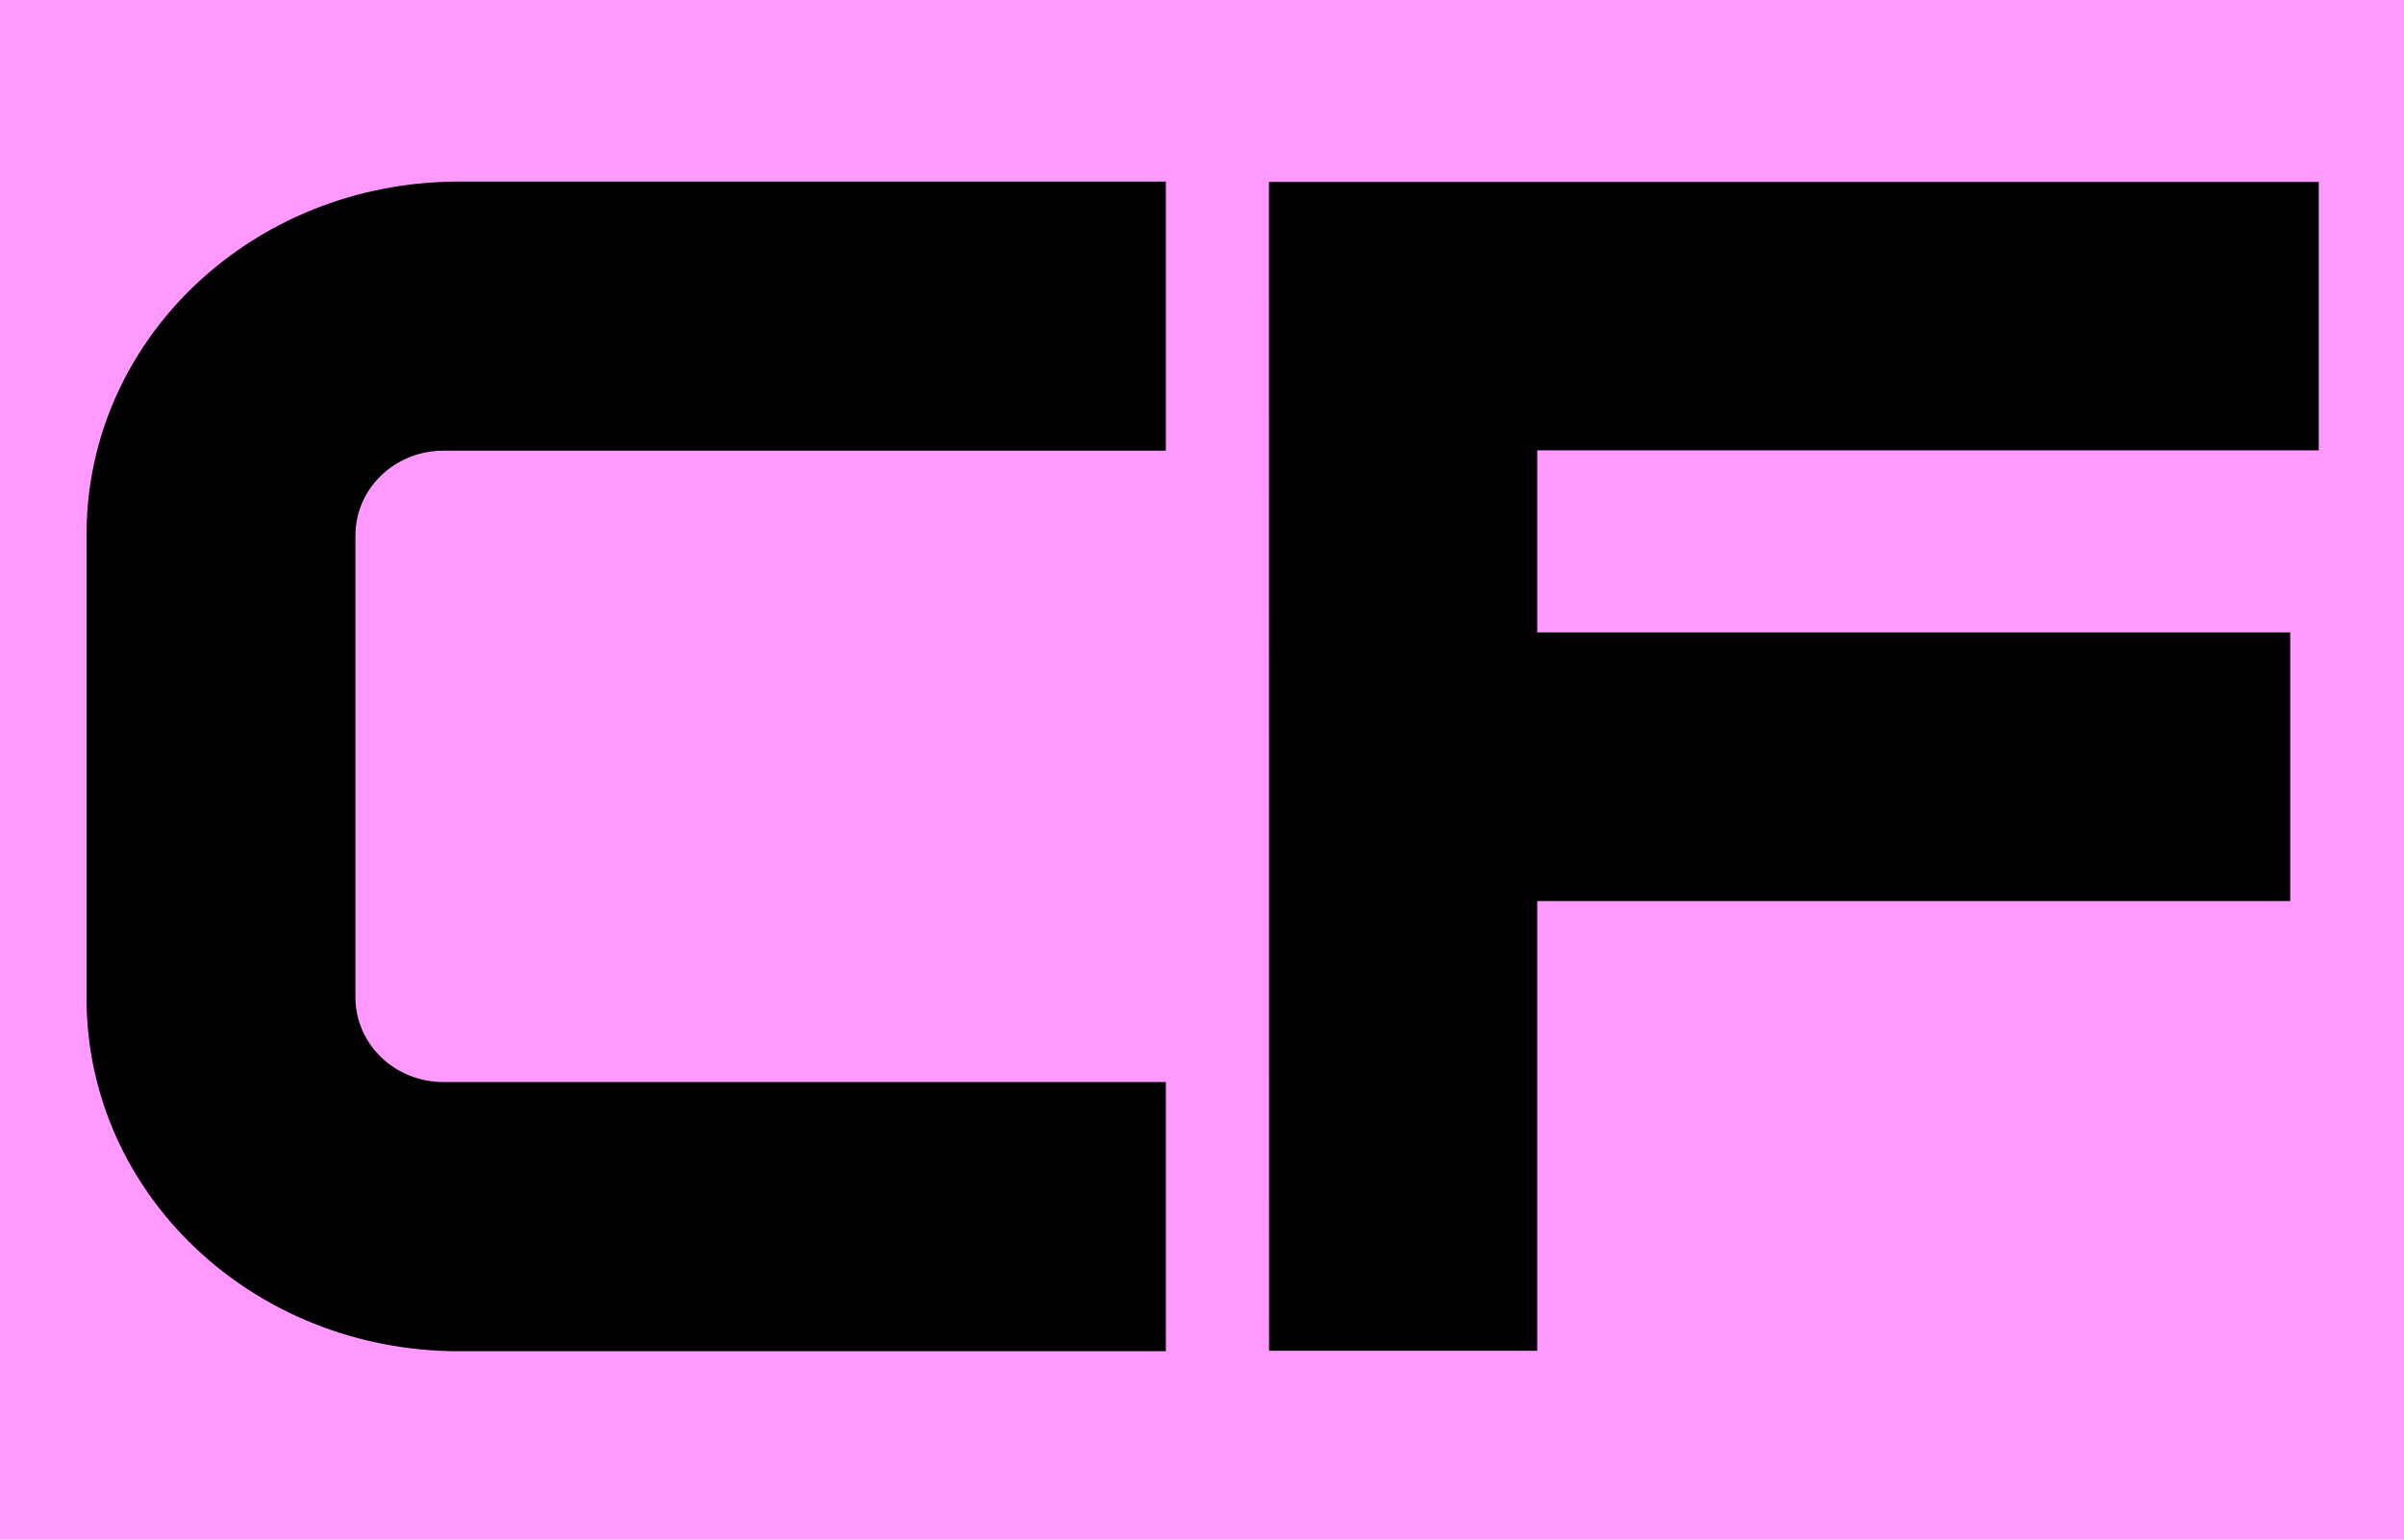
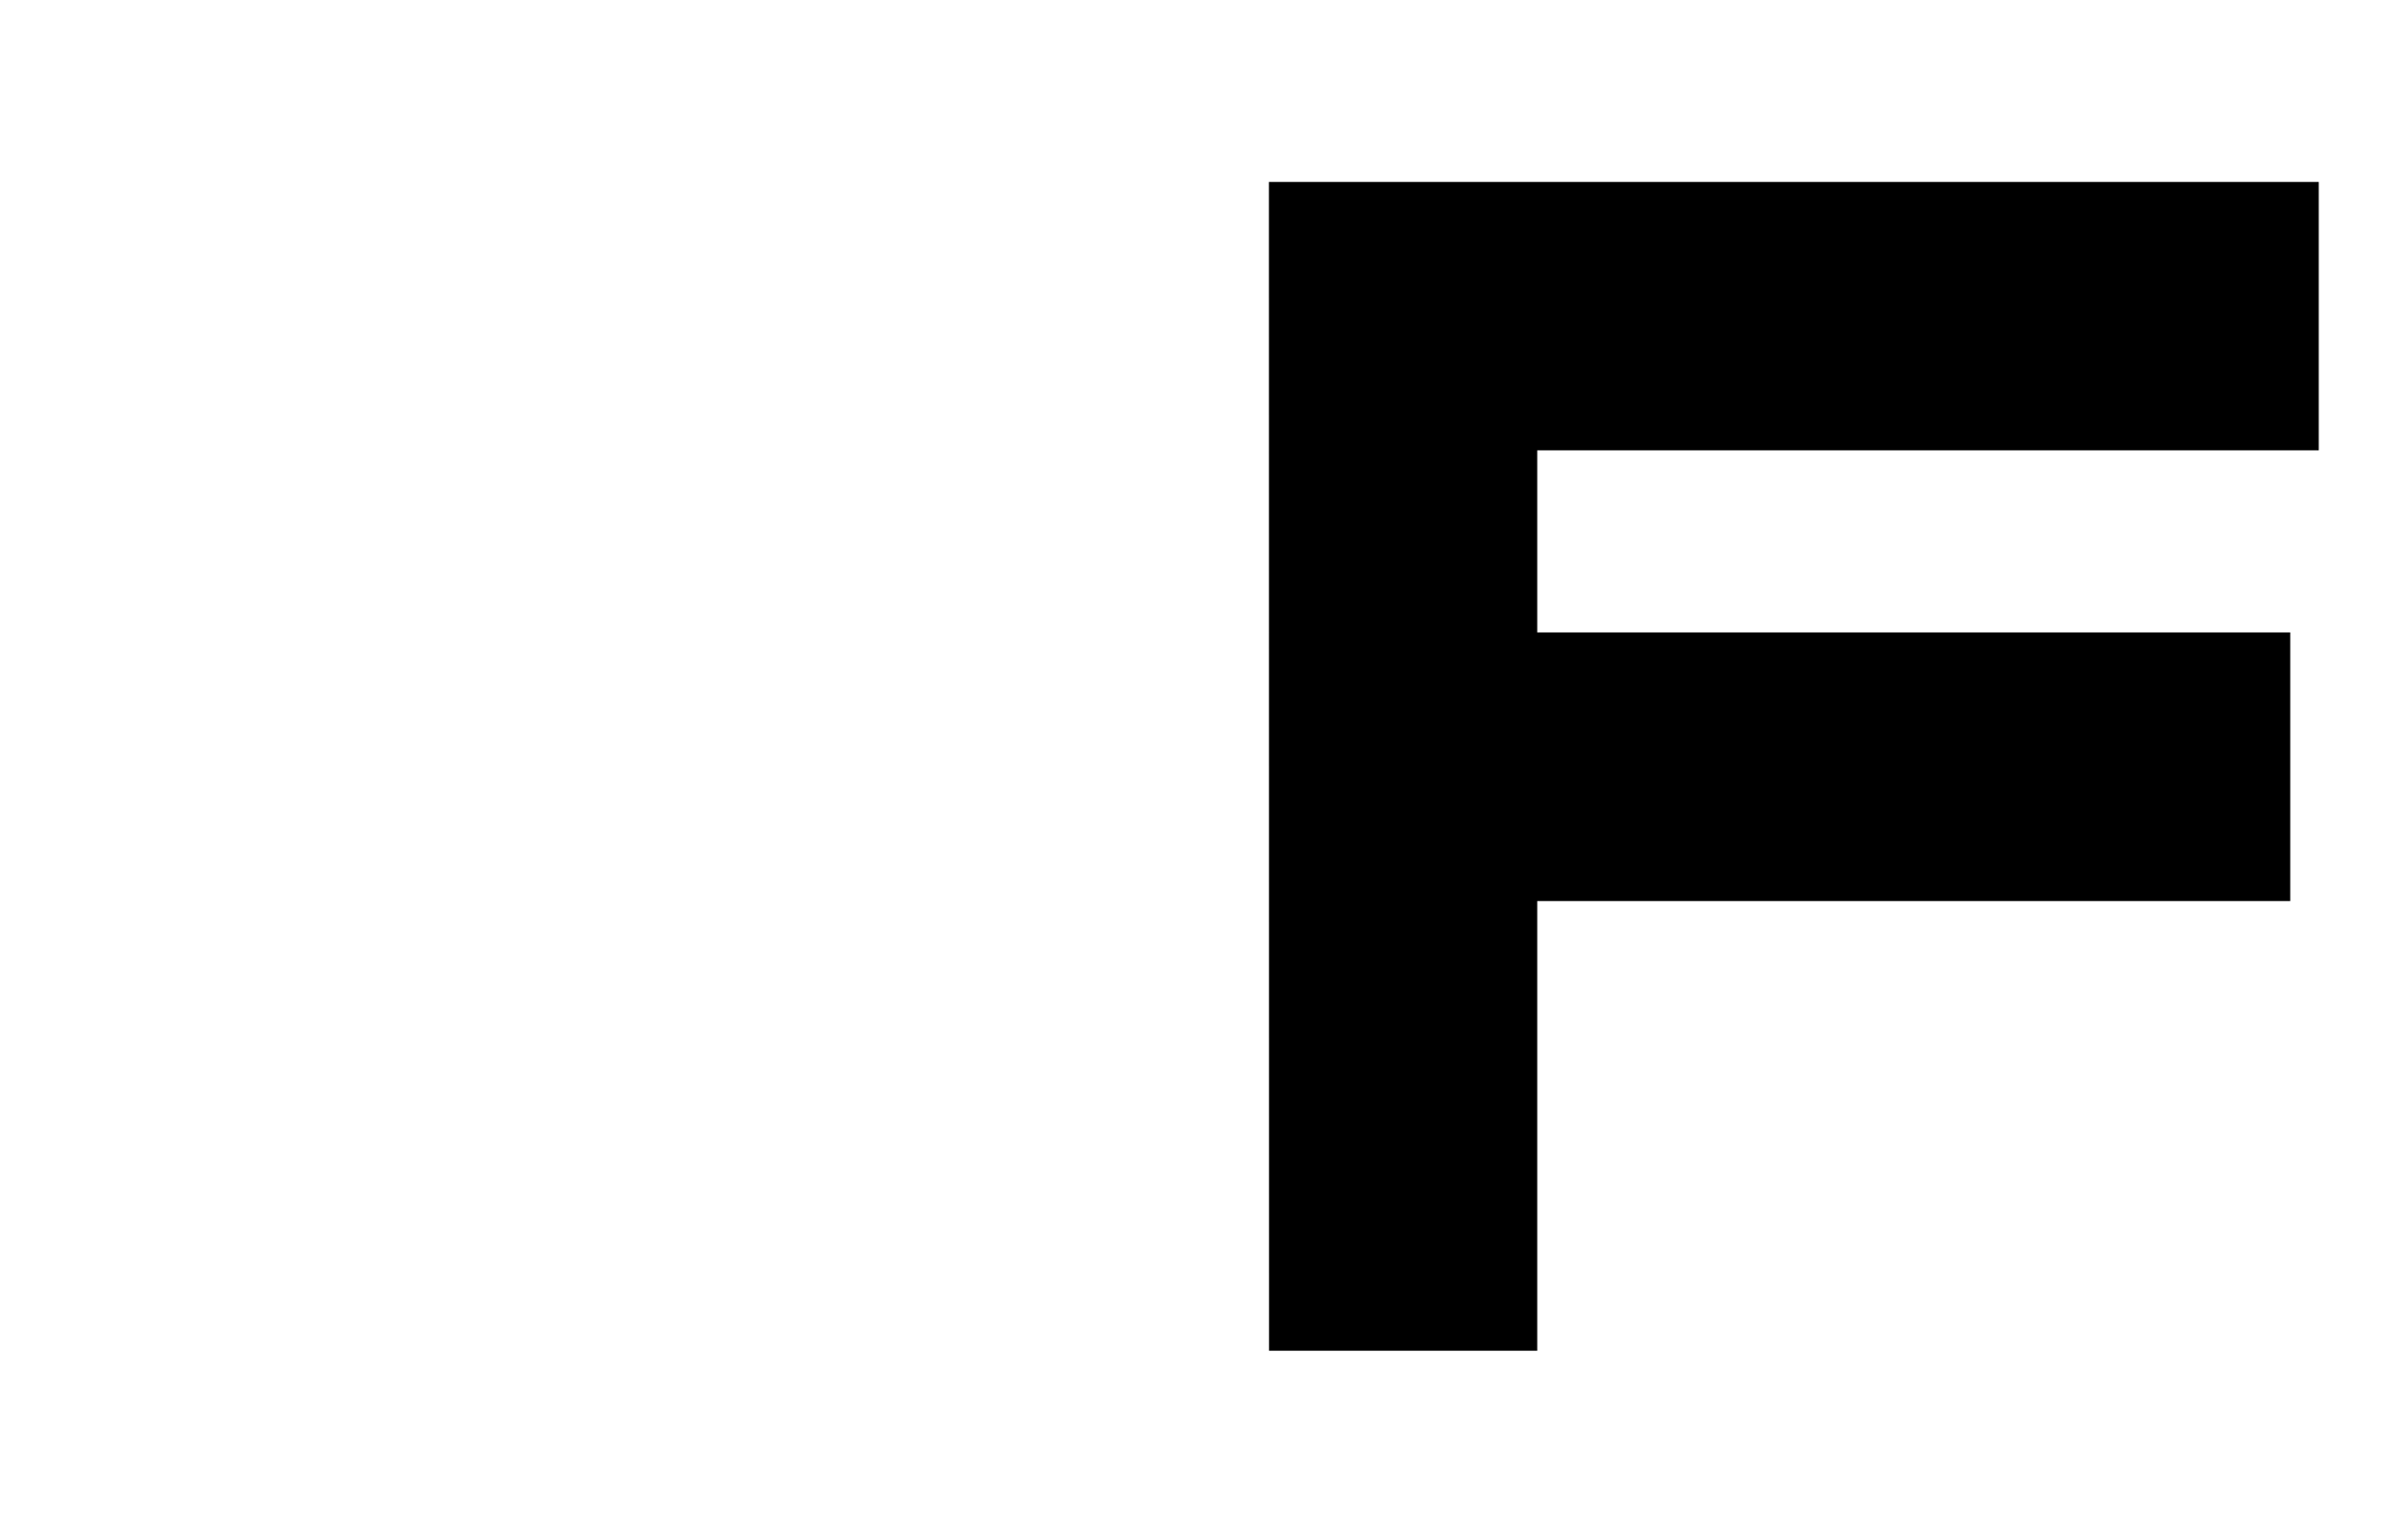
<svg xmlns="http://www.w3.org/2000/svg" xmlns:ns1="http://www.inkscape.org/namespaces/inkscape" xmlns:ns2="http://sodipodi.sourceforge.net/DTD/sodipodi-0.dtd" width="500" height="320.312" id="svg2" version="1.1" ns1:version="1.2 (dc2aeda, 2022-05-15)" ns2:docname="Logo Club Français - 1931.svg" xml:space="preserve">
  <defs id="defs4" />
  <ns2:namedview id="base" pagecolor="#ffffff" bordercolor="#666666" borderopacity="1.0" ns1:pageopacity="0.0" ns1:pageshadow="2" ns1:zoom="0.69516126" ns1:cx="133.78191" ns1:cy="49.628773" ns1:document-units="px" ns1:current-layer="layer1" showgrid="false" ns1:window-width="1920" ns1:window-height="881" ns1:window-x="0" ns1:window-y="25" ns1:window-maximized="0" ns1:showpageshadow="2" ns1:pagecheckerboard="0" ns1:deskcolor="#d1d1d1" />
  <g ns1:label="Calque 1" ns1:groupmode="layer" id="layer1" transform="translate(823.363,106.497)">
-     <rect style="fill:#ff99ff;fill-opacity:1;stroke:none;stroke-width:1.248;stroke-linecap:square" id="rect828" width="500" height="320.312" x="-823.363" y="-106.497" />
    <g id="g1177" transform="matrix(3.906,0,0,3.906,2403.738,309.508)" style="fill:#000000;stroke:none">
-       <path id="rect559" style="fill:#000000;stroke:none;stroke-width:0.2;stroke-linecap:square" d="m -801.748,-96.833 c -10.989,0 -19.836,8.391 -19.836,18.816 v 24.668 c 0,10.425 8.847,18.818 19.836,18.818 h 37.637 v -14.338 h -38.463 c -2.599,0 -4.691,-2.015 -4.691,-4.518 v -24.594 c 0,-2.503 2.093,-4.518 4.691,-4.518 h 38.463 v -14.336 z" />
      <path id="path821" style="fill:#000000;stroke:none;stroke-width:0.257;stroke-linecap:square" d="m -758.623,-96.812 0.006,62.254 h 14.281 v -23.951 h 40.096 v -14.311 h -40.096 v -9.697 h 41.615 v -14.295 z" ns2:nodetypes="ccccccccccc" />
    </g>
  </g>
</svg>